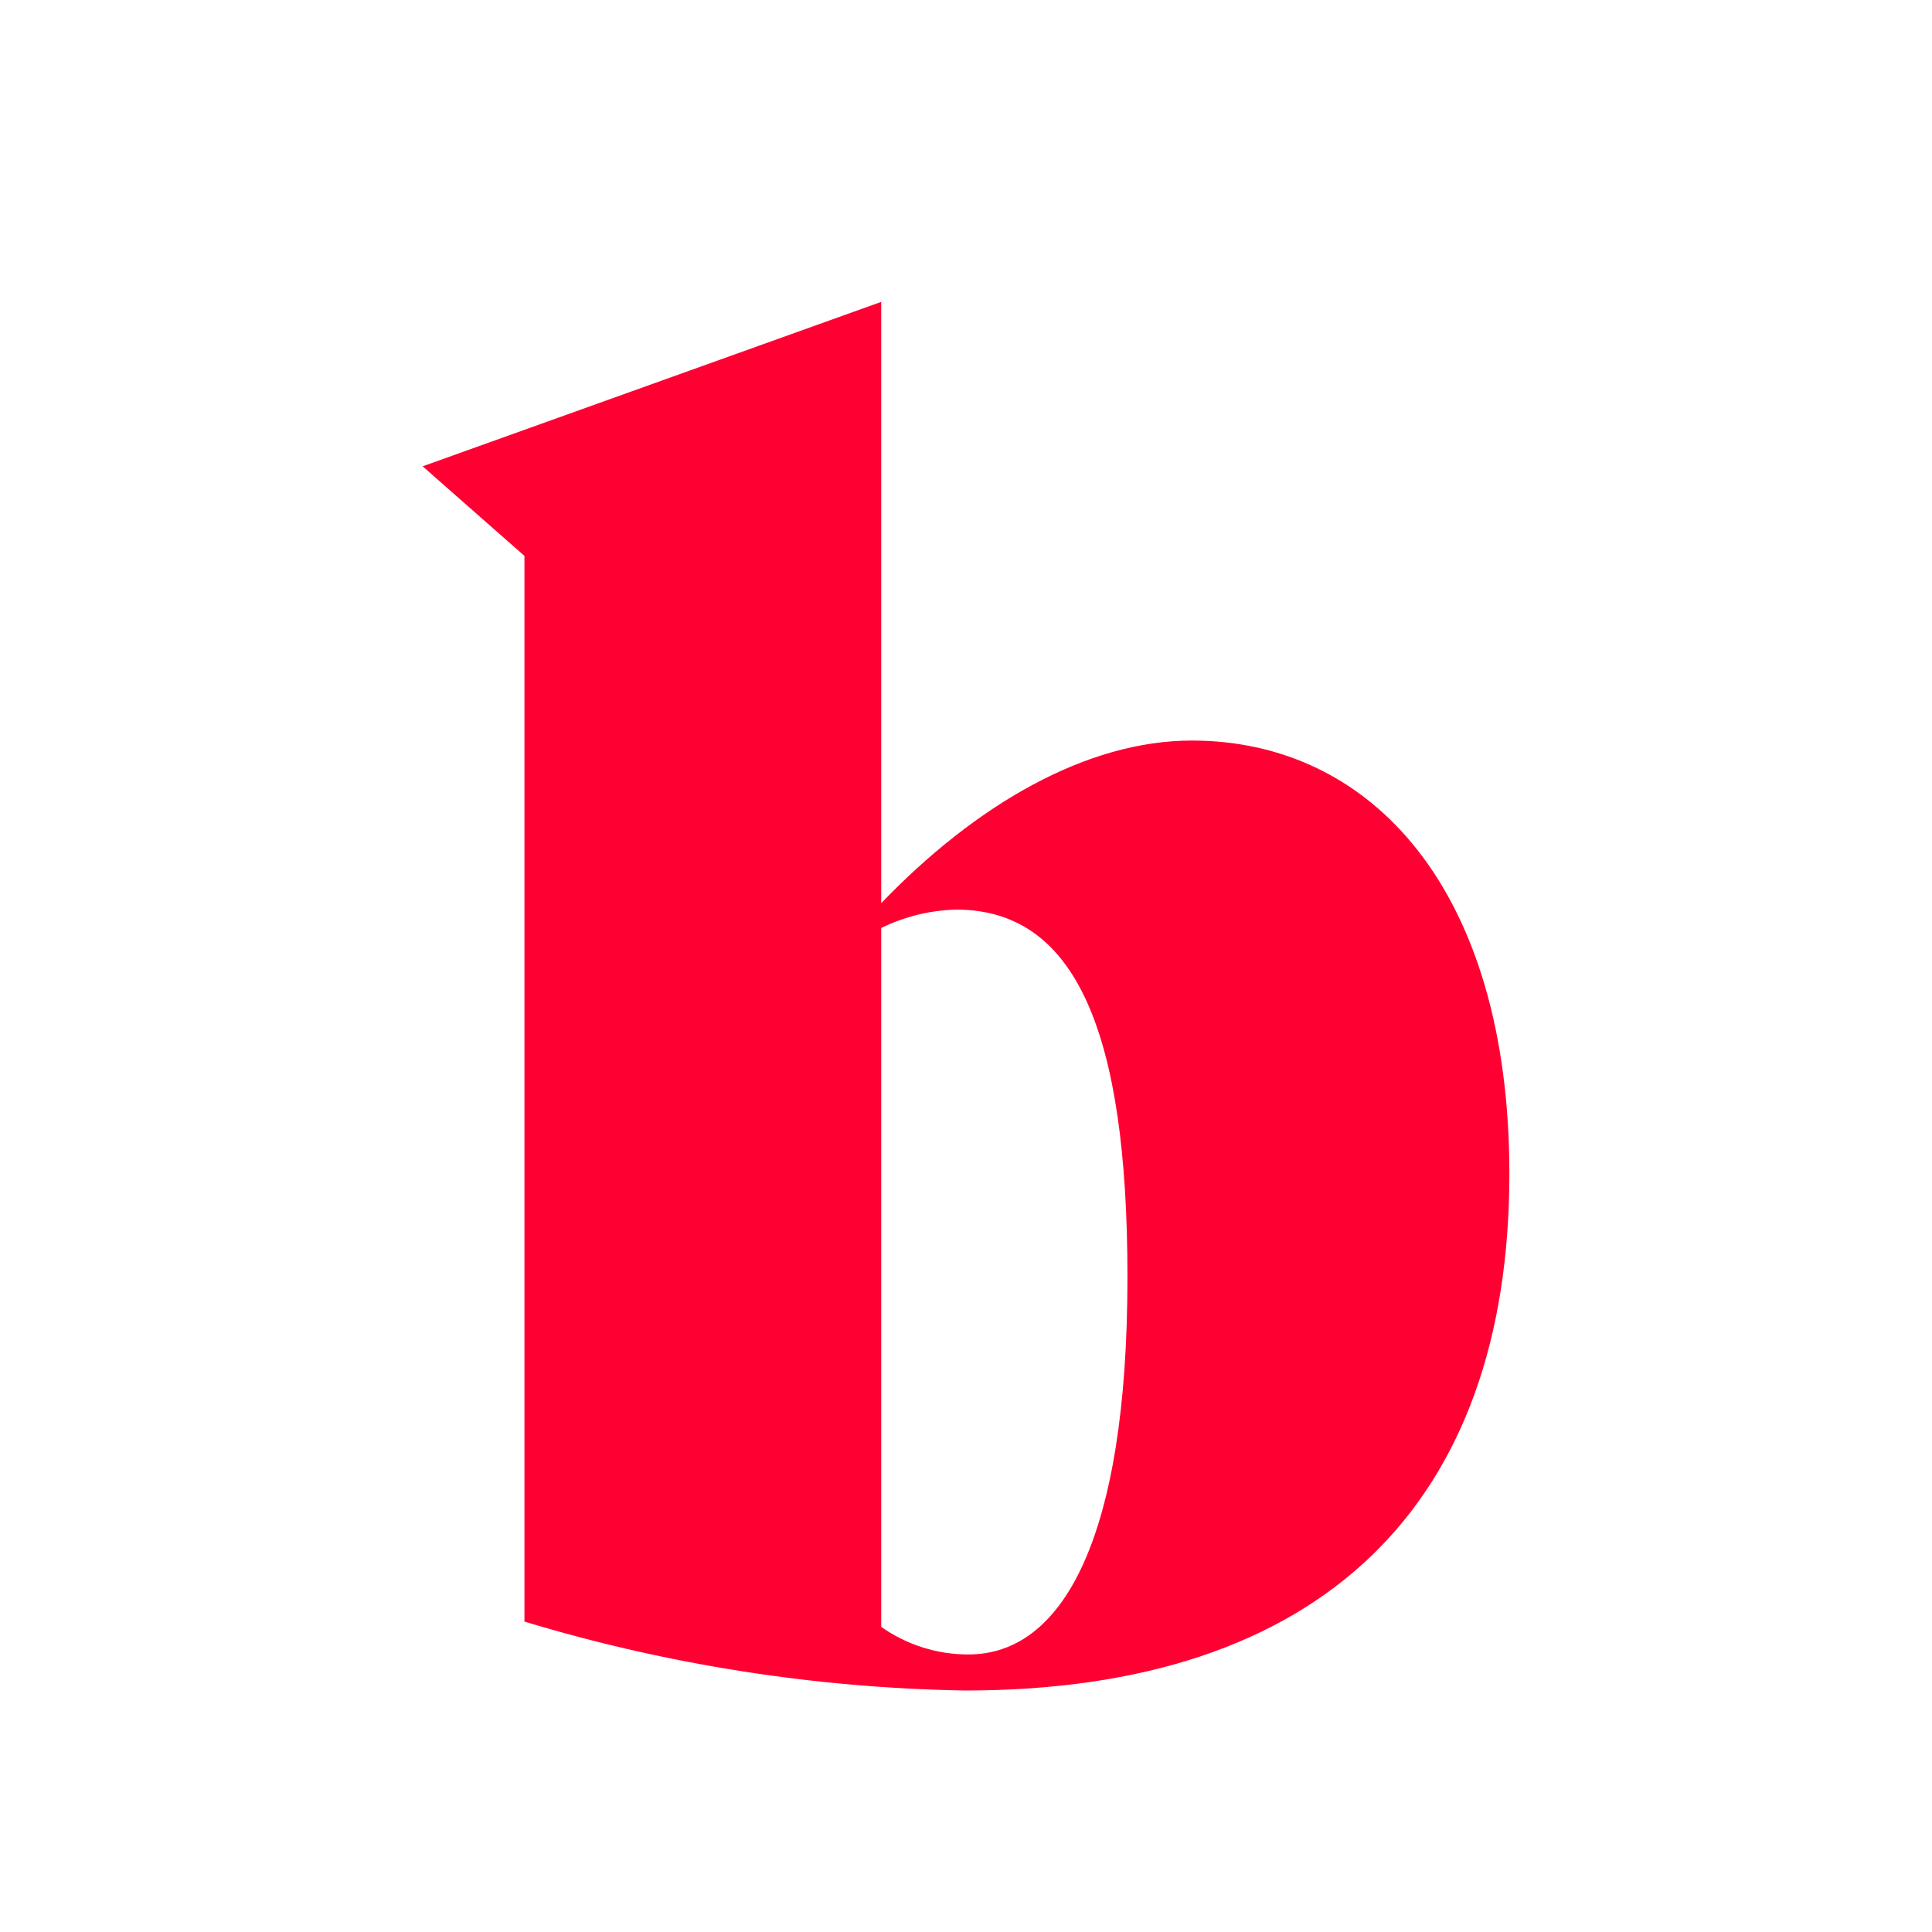
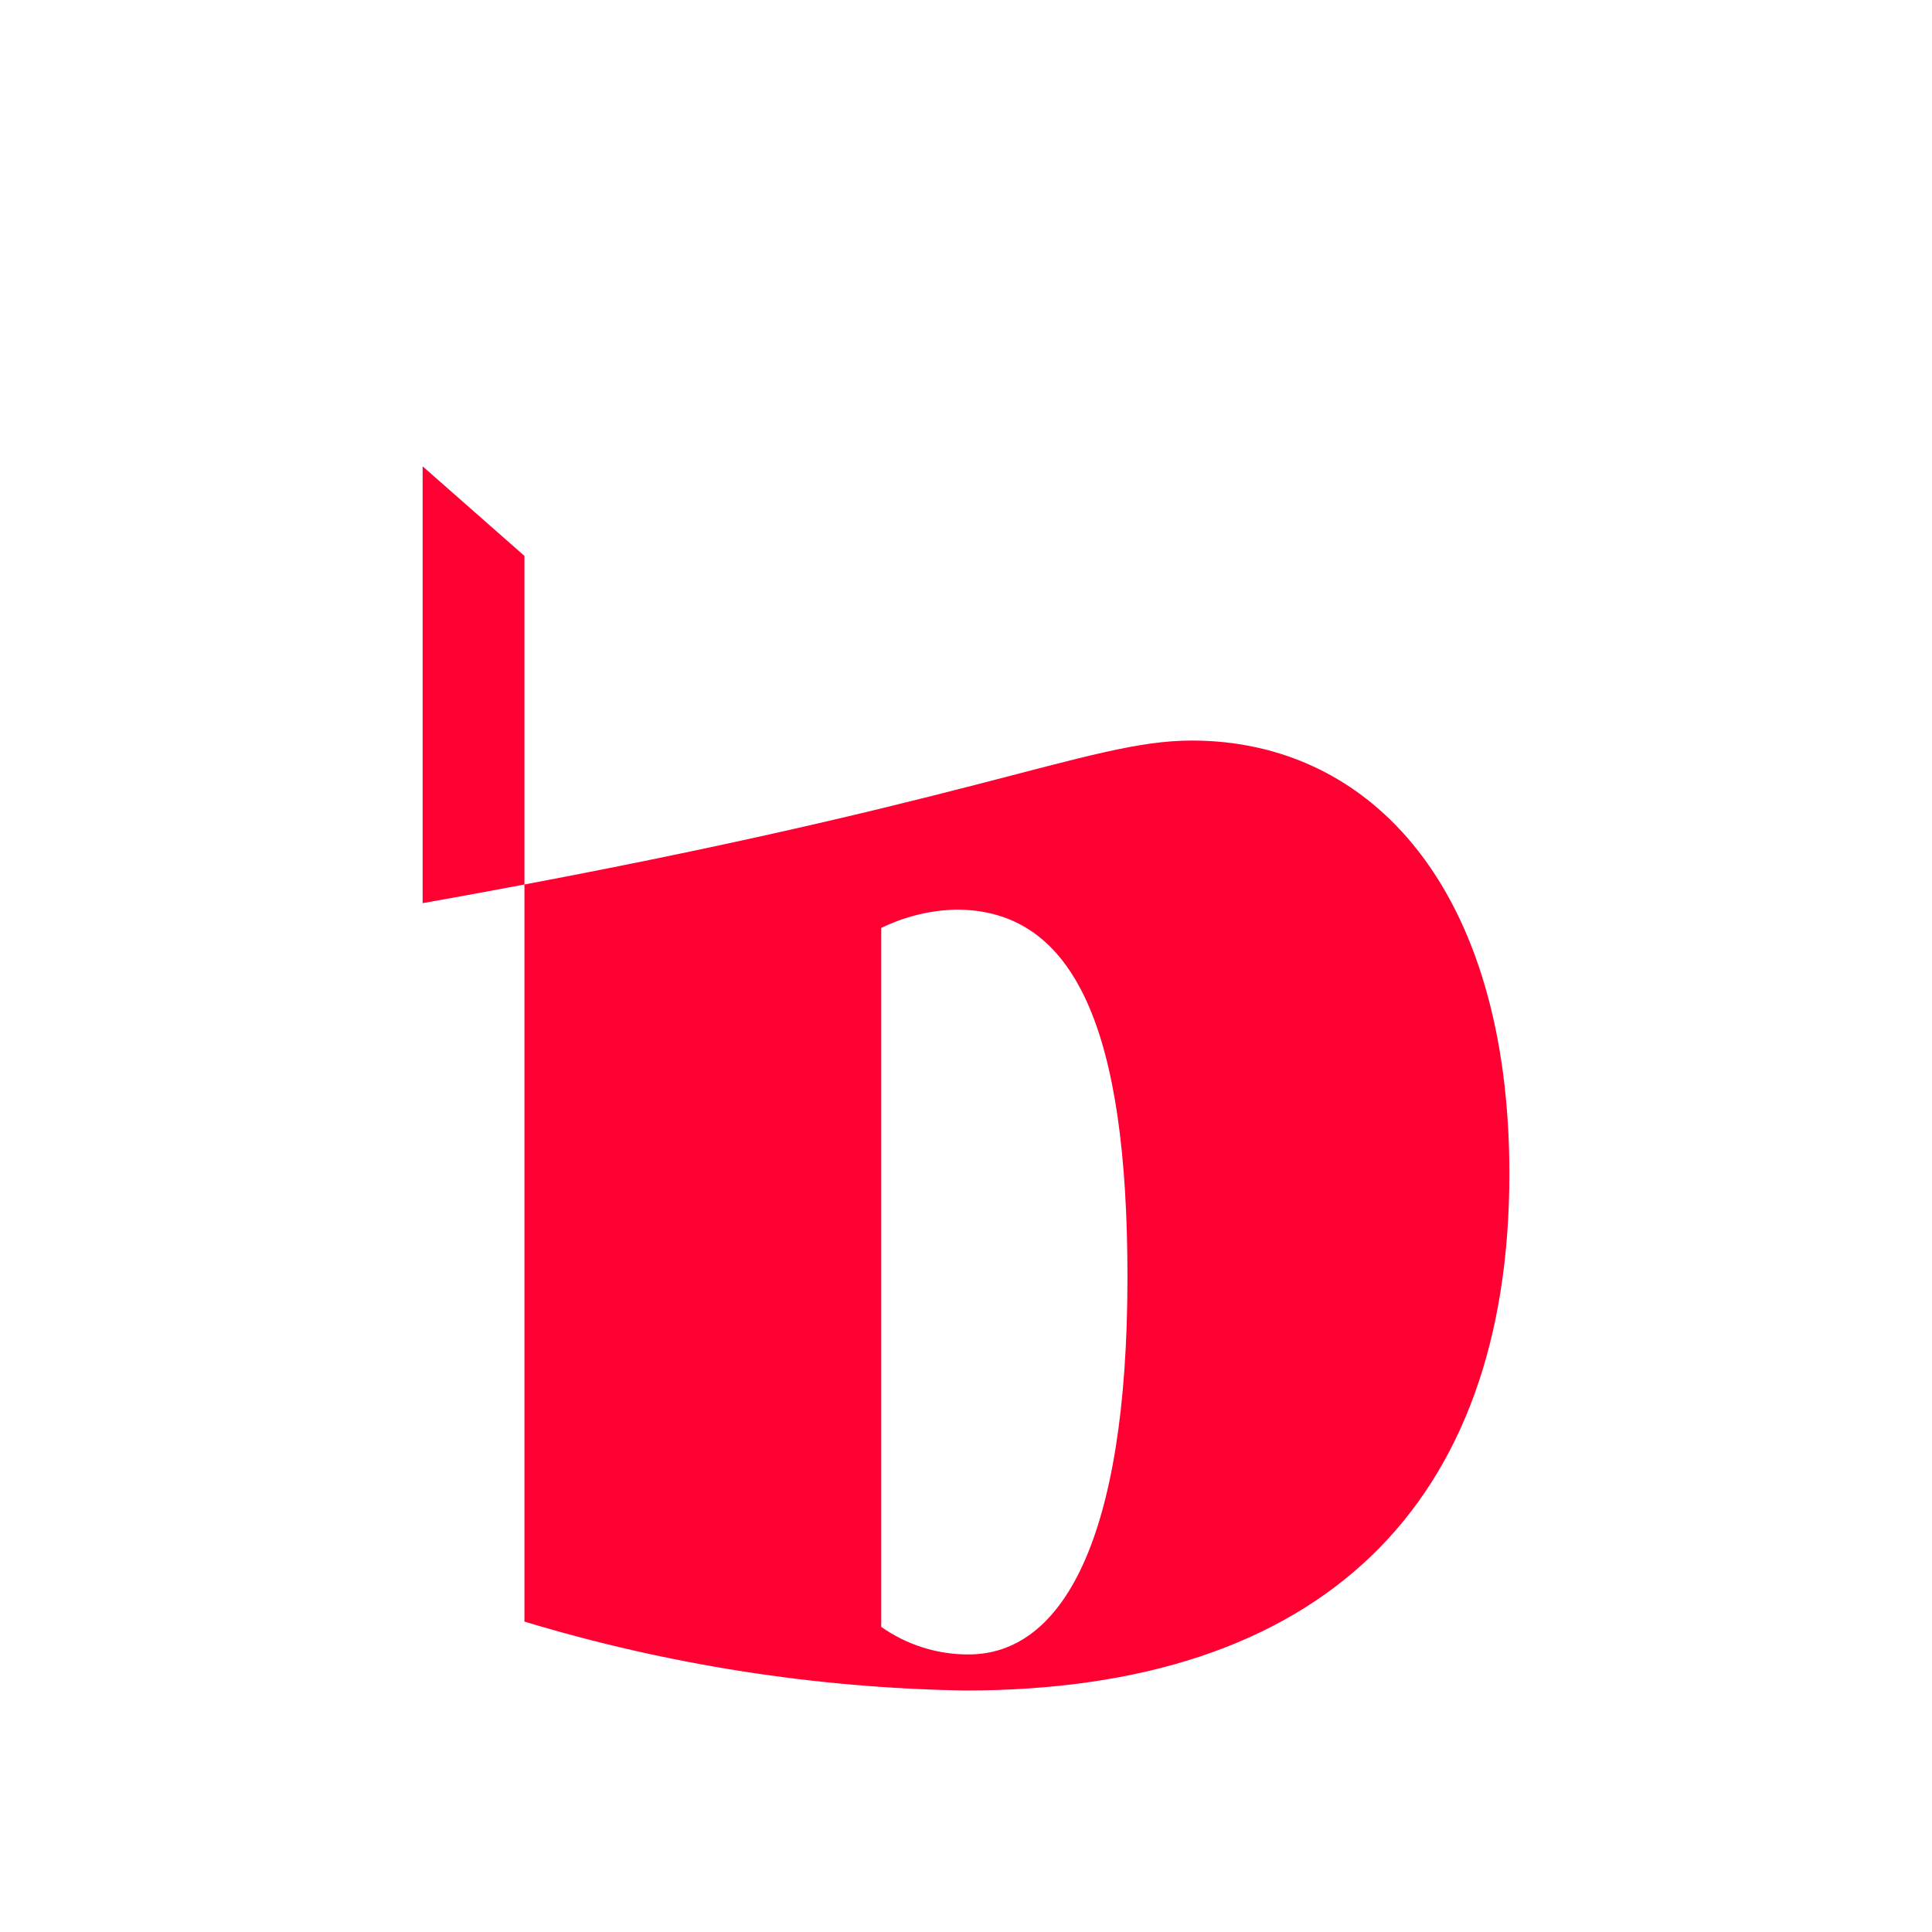
<svg xmlns="http://www.w3.org/2000/svg" width="180" height="180" viewBox="0 0 180 180" fill="none">
-   <rect width="180" height="180" fill="white" />
-   <path d="M140.625 109.353C140.625 140.167 123.179 157.5 89.916 157.5C76.011 157.27 62.2 155.111 48.861 151.08V51.792L39.375 43.446L82.102 28.125V84.146C90.919 74.966 101.22 68.996 111.04 68.996C127.817 68.996 140.625 82.948 140.625 109.353ZM105.043 118.983C105.043 96.151 100.238 84.745 89.081 84.745C86.663 84.807 84.285 85.39 82.102 86.457V151.573C84.499 153.26 87.342 154.156 90.251 154.14C98.901 154.14 105.043 143.57 105.043 118.983Z" fill="#FF0033" />
+   <path d="M140.625 109.353C140.625 140.167 123.179 157.5 89.916 157.5C76.011 157.27 62.2 155.111 48.861 151.08V51.792L39.375 43.446V84.146C90.919 74.966 101.22 68.996 111.04 68.996C127.817 68.996 140.625 82.948 140.625 109.353ZM105.043 118.983C105.043 96.151 100.238 84.745 89.081 84.745C86.663 84.807 84.285 85.39 82.102 86.457V151.573C84.499 153.26 87.342 154.156 90.251 154.14C98.901 154.14 105.043 143.57 105.043 118.983Z" fill="#FF0033" />
</svg>